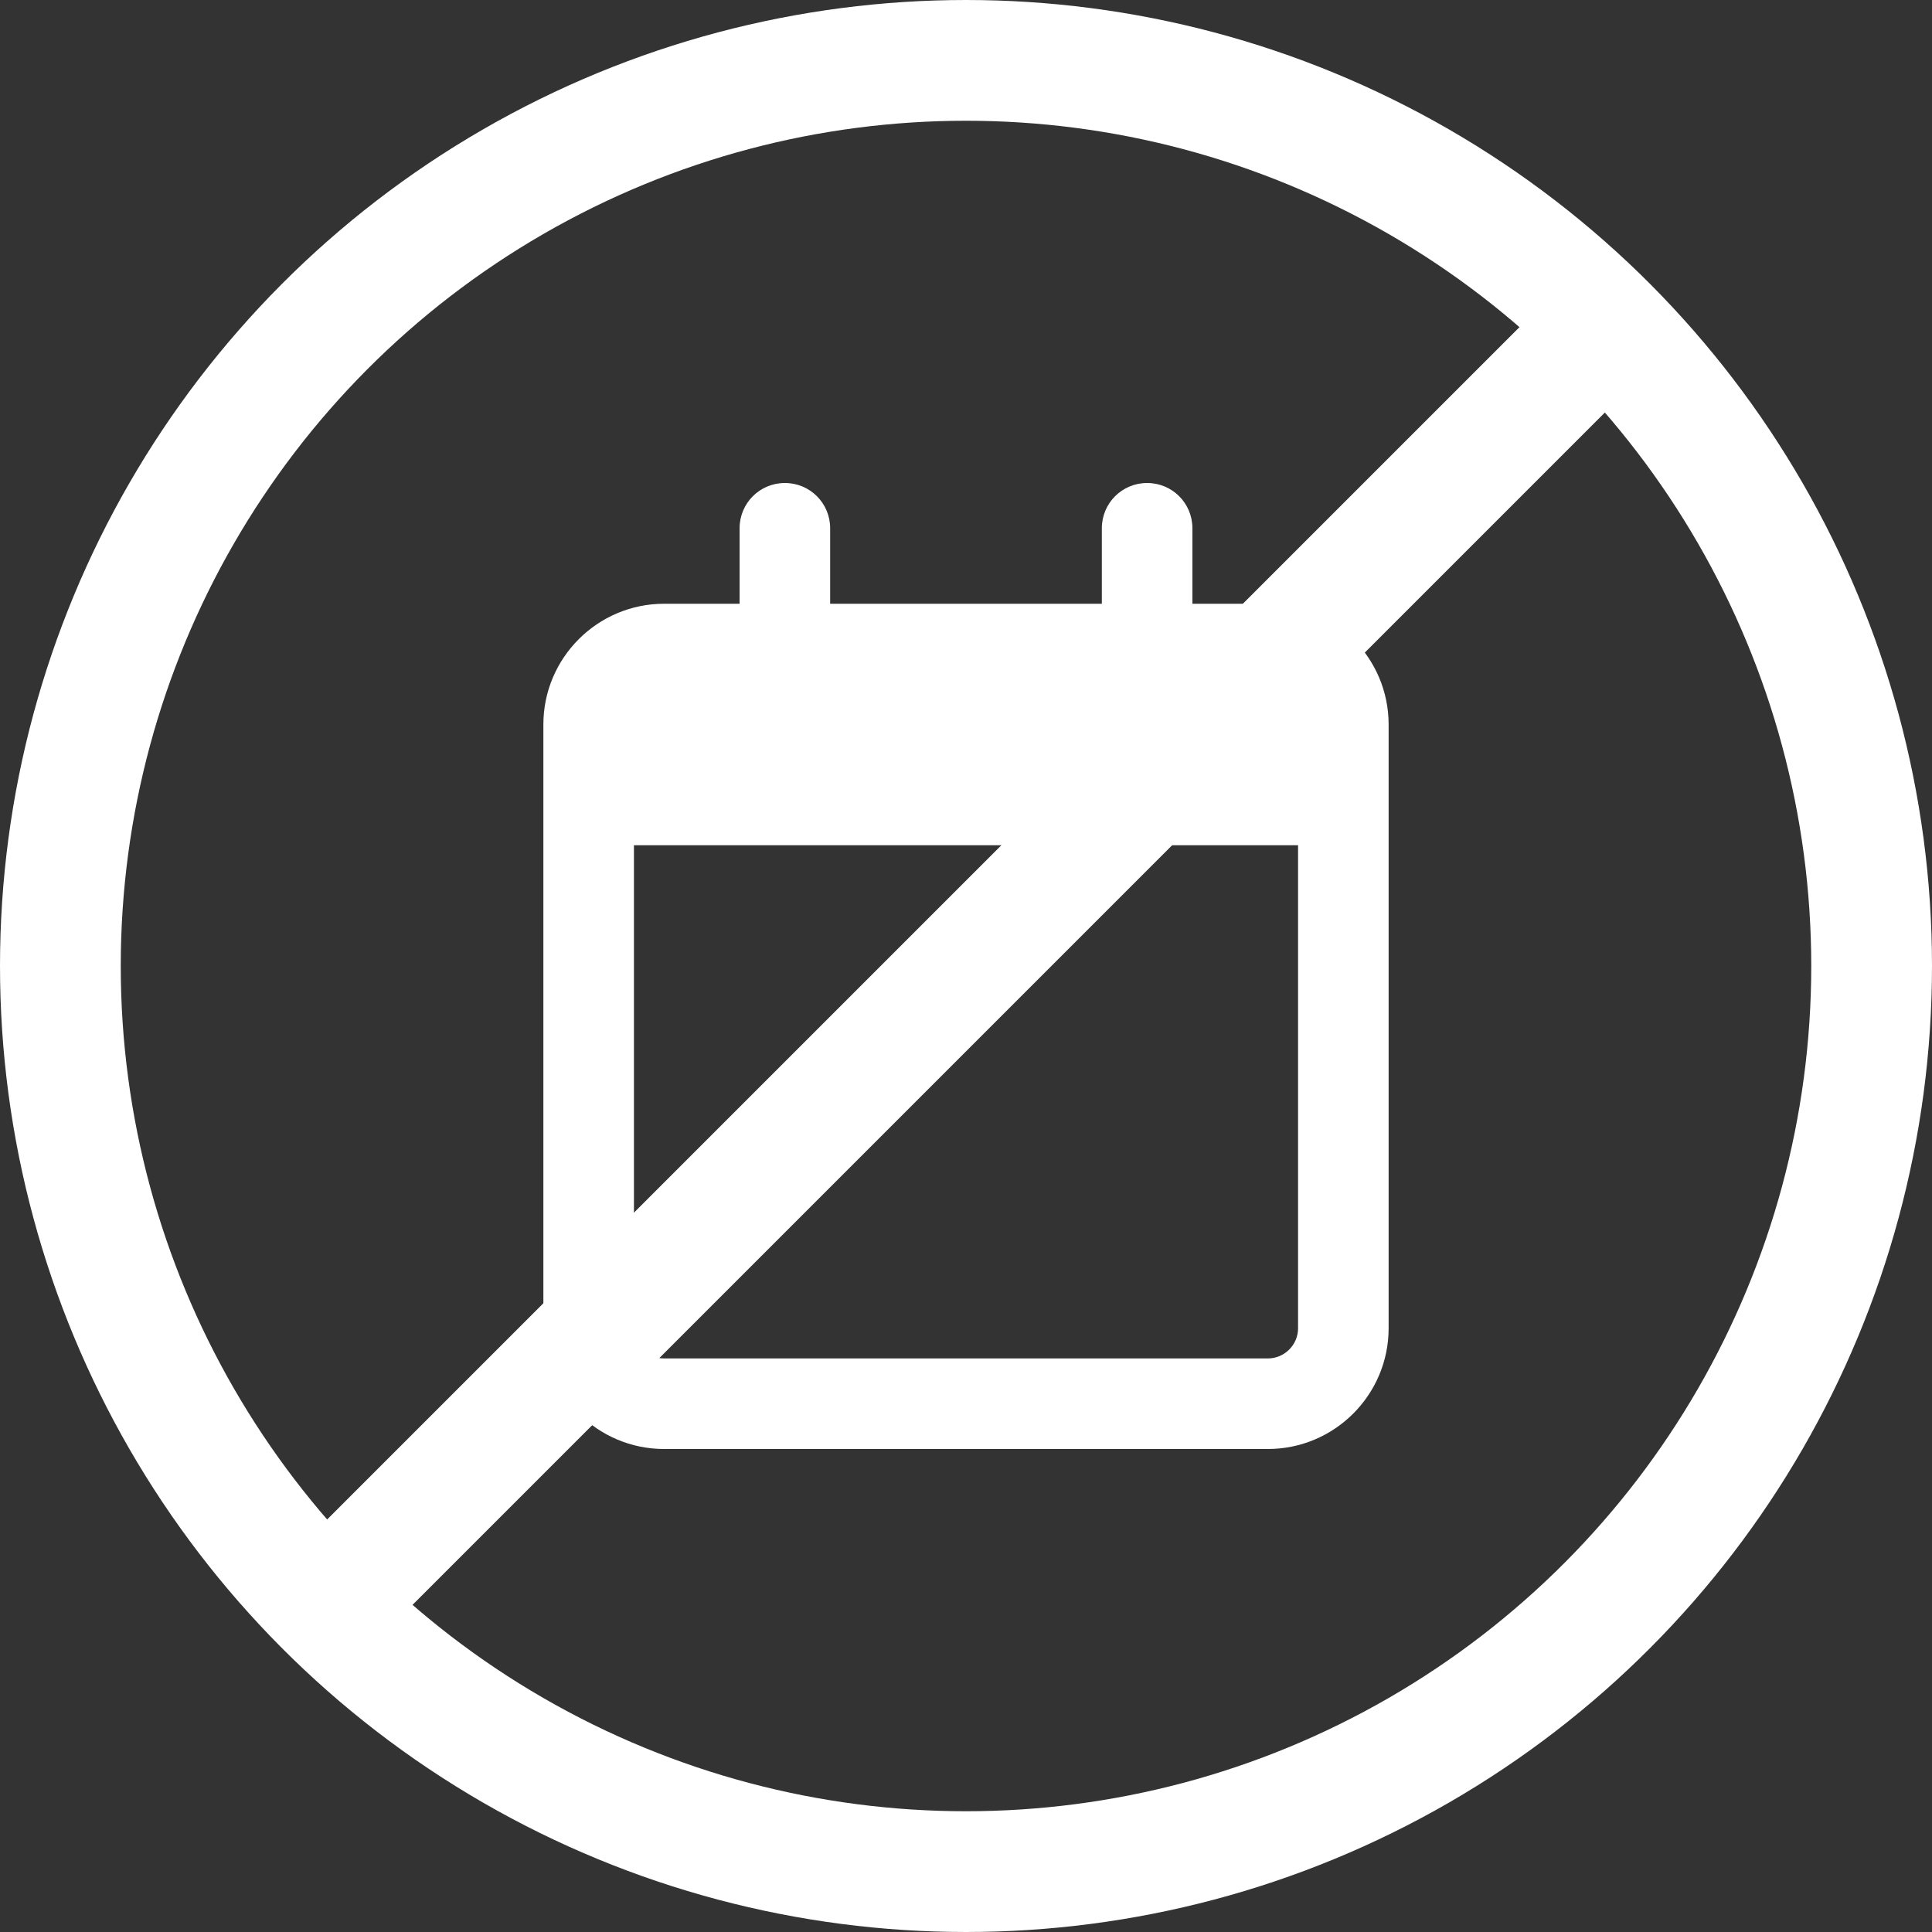
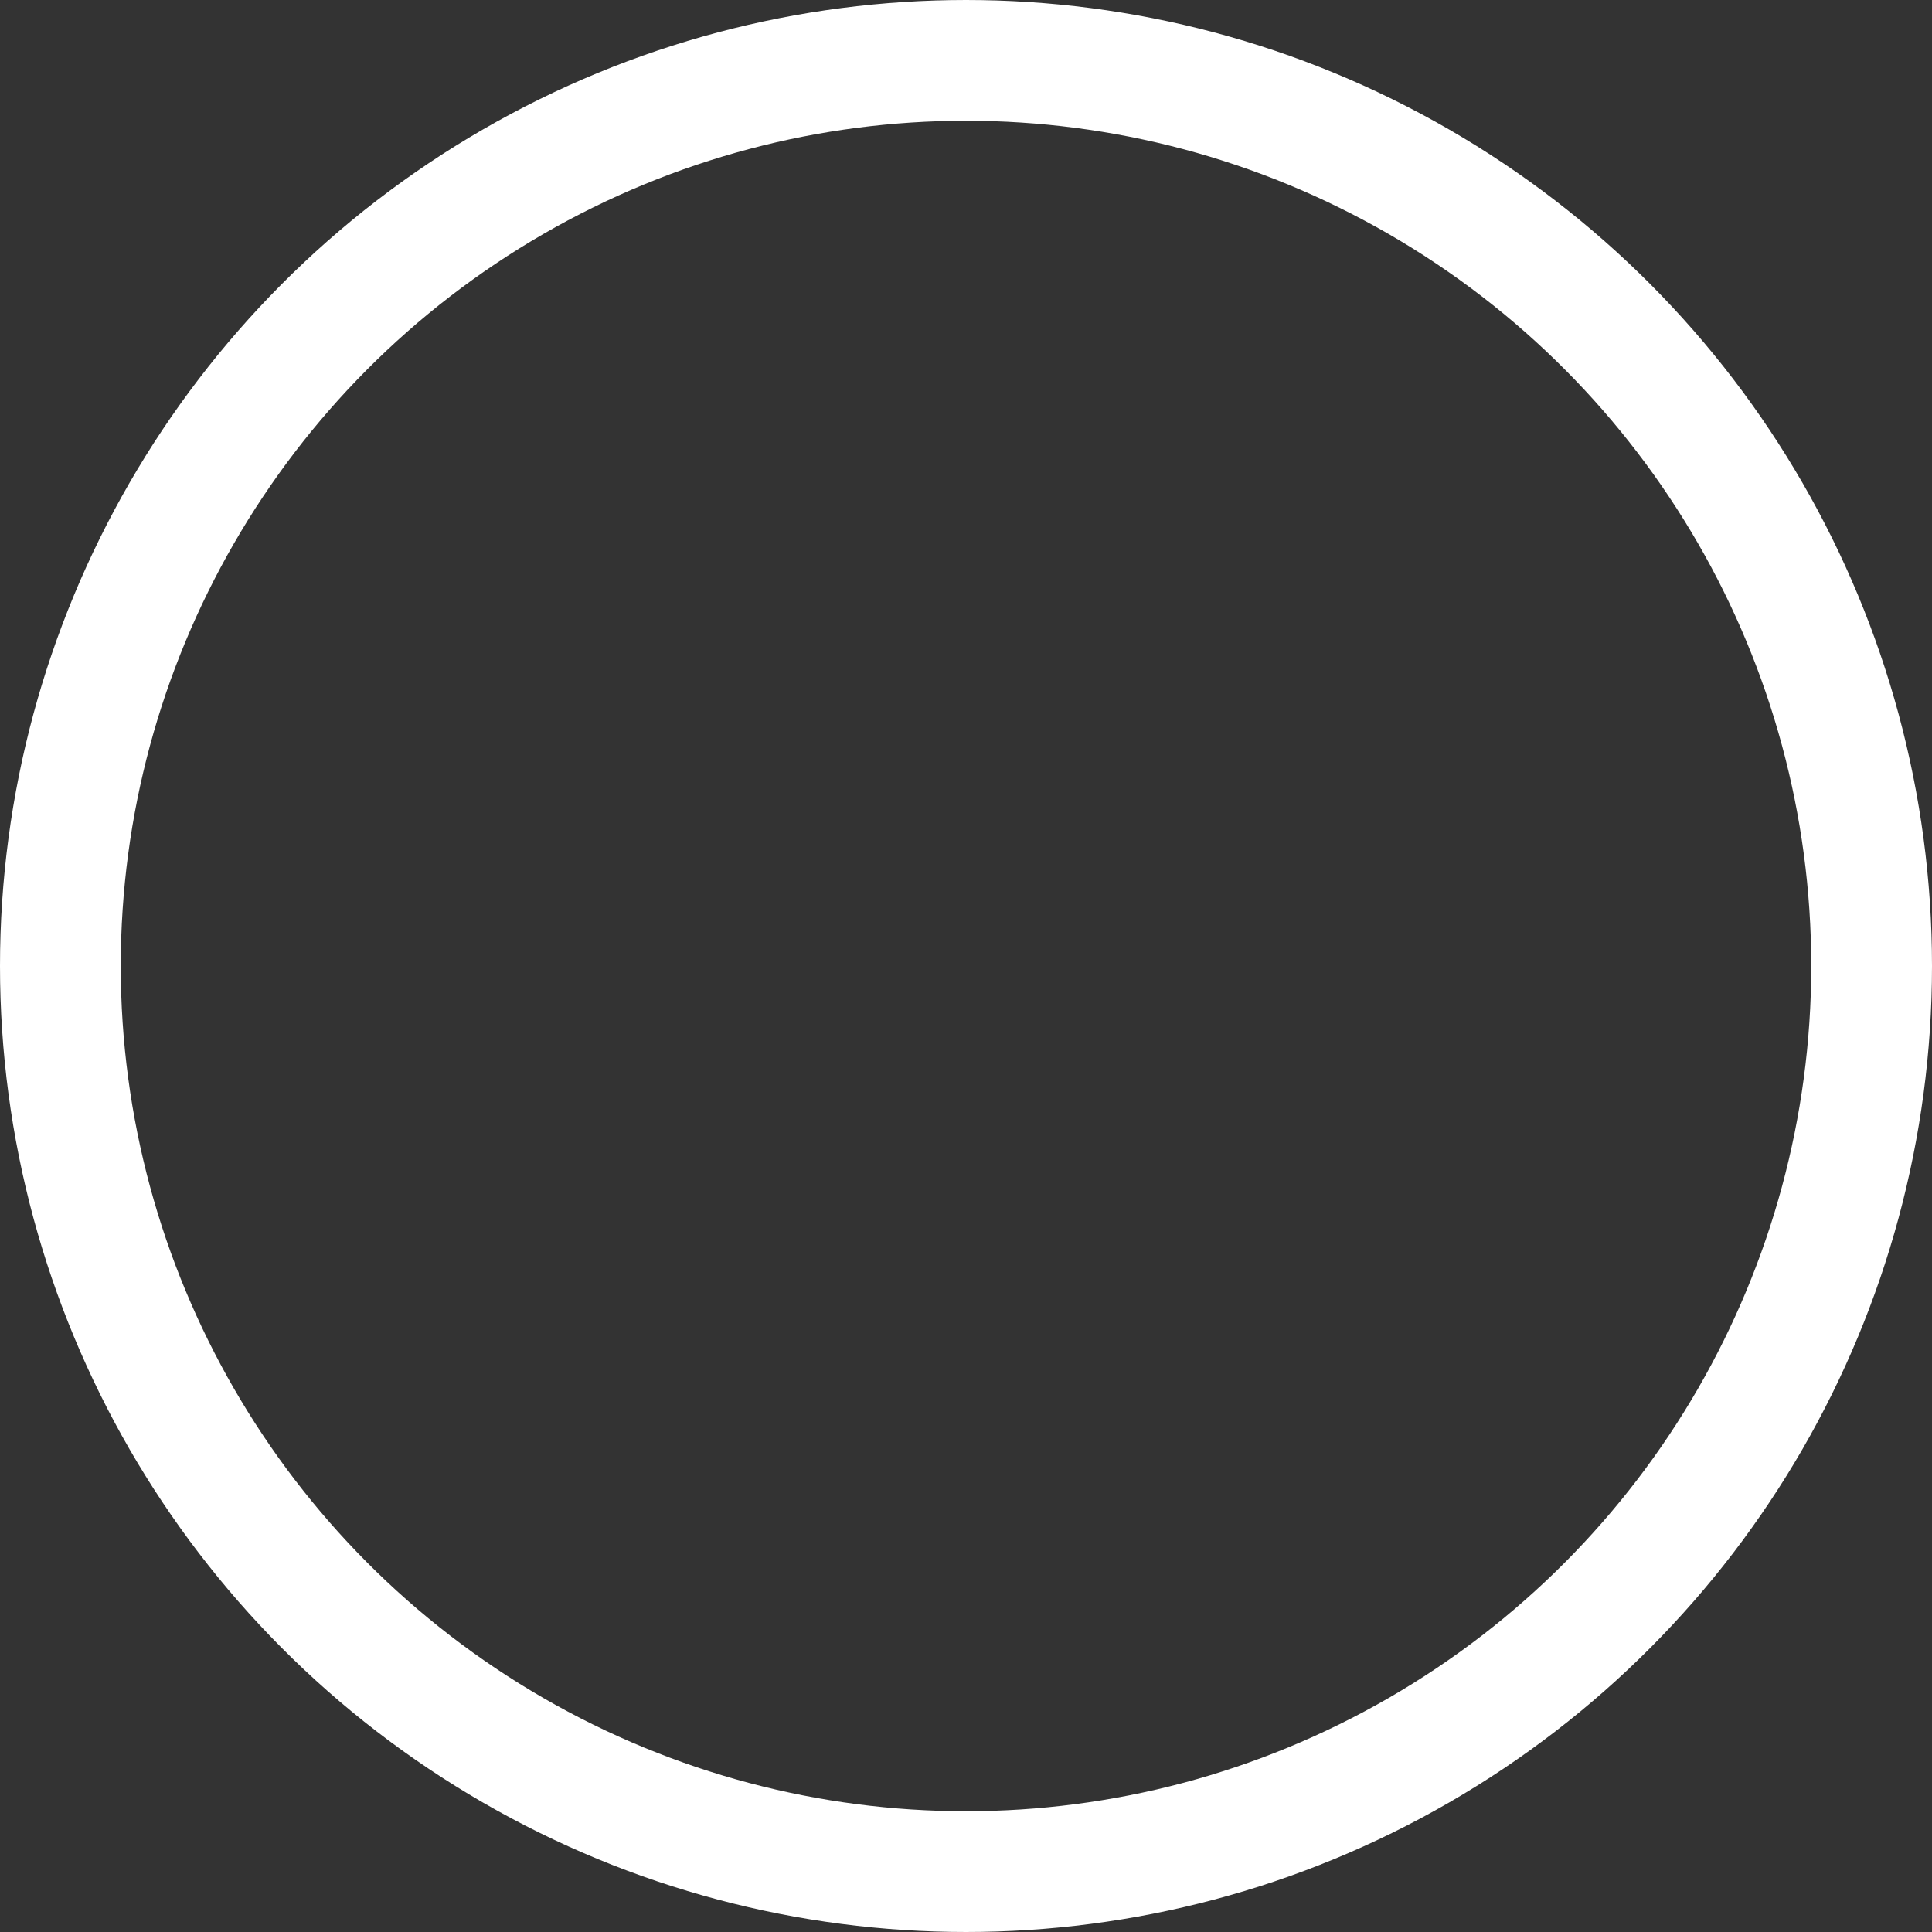
<svg xmlns="http://www.w3.org/2000/svg" width="32" height="32" viewBox="0 0 32 32" fill="none">
  <rect x="0" y="0" width="32" height="32" fill="#333333" stroke="none" />
-   <path d="M13.75 8.75C13.75 8.334 13.416 8 13 8C12.584 8 12.25 8.334 12.25 8.75V10H11C9.897 10 9 10.897 9 12V12.5V14V22C9 23.103 9.897 24 11 24H21C22.103 24 23 23.103 23 22V14V12.5V12C23 10.897 22.103 10 21 10H19.75V8.75C19.75 8.334 19.416 8 19 8C18.584 8 18.25 8.334 18.25 8.75V10H13.75V8.75ZM10.5 14H21.5V22C21.5 22.275 21.275 22.5 21 22.5H11C10.725 22.5 10.5 22.275 10.5 22V14Z" fill="white" />
  <circle cx="16" cy="16" r="15" stroke="white" stroke-width="2" />
-   <path d="M26.5 5.5L5 27" stroke="white" stroke-width="2" />
</svg>